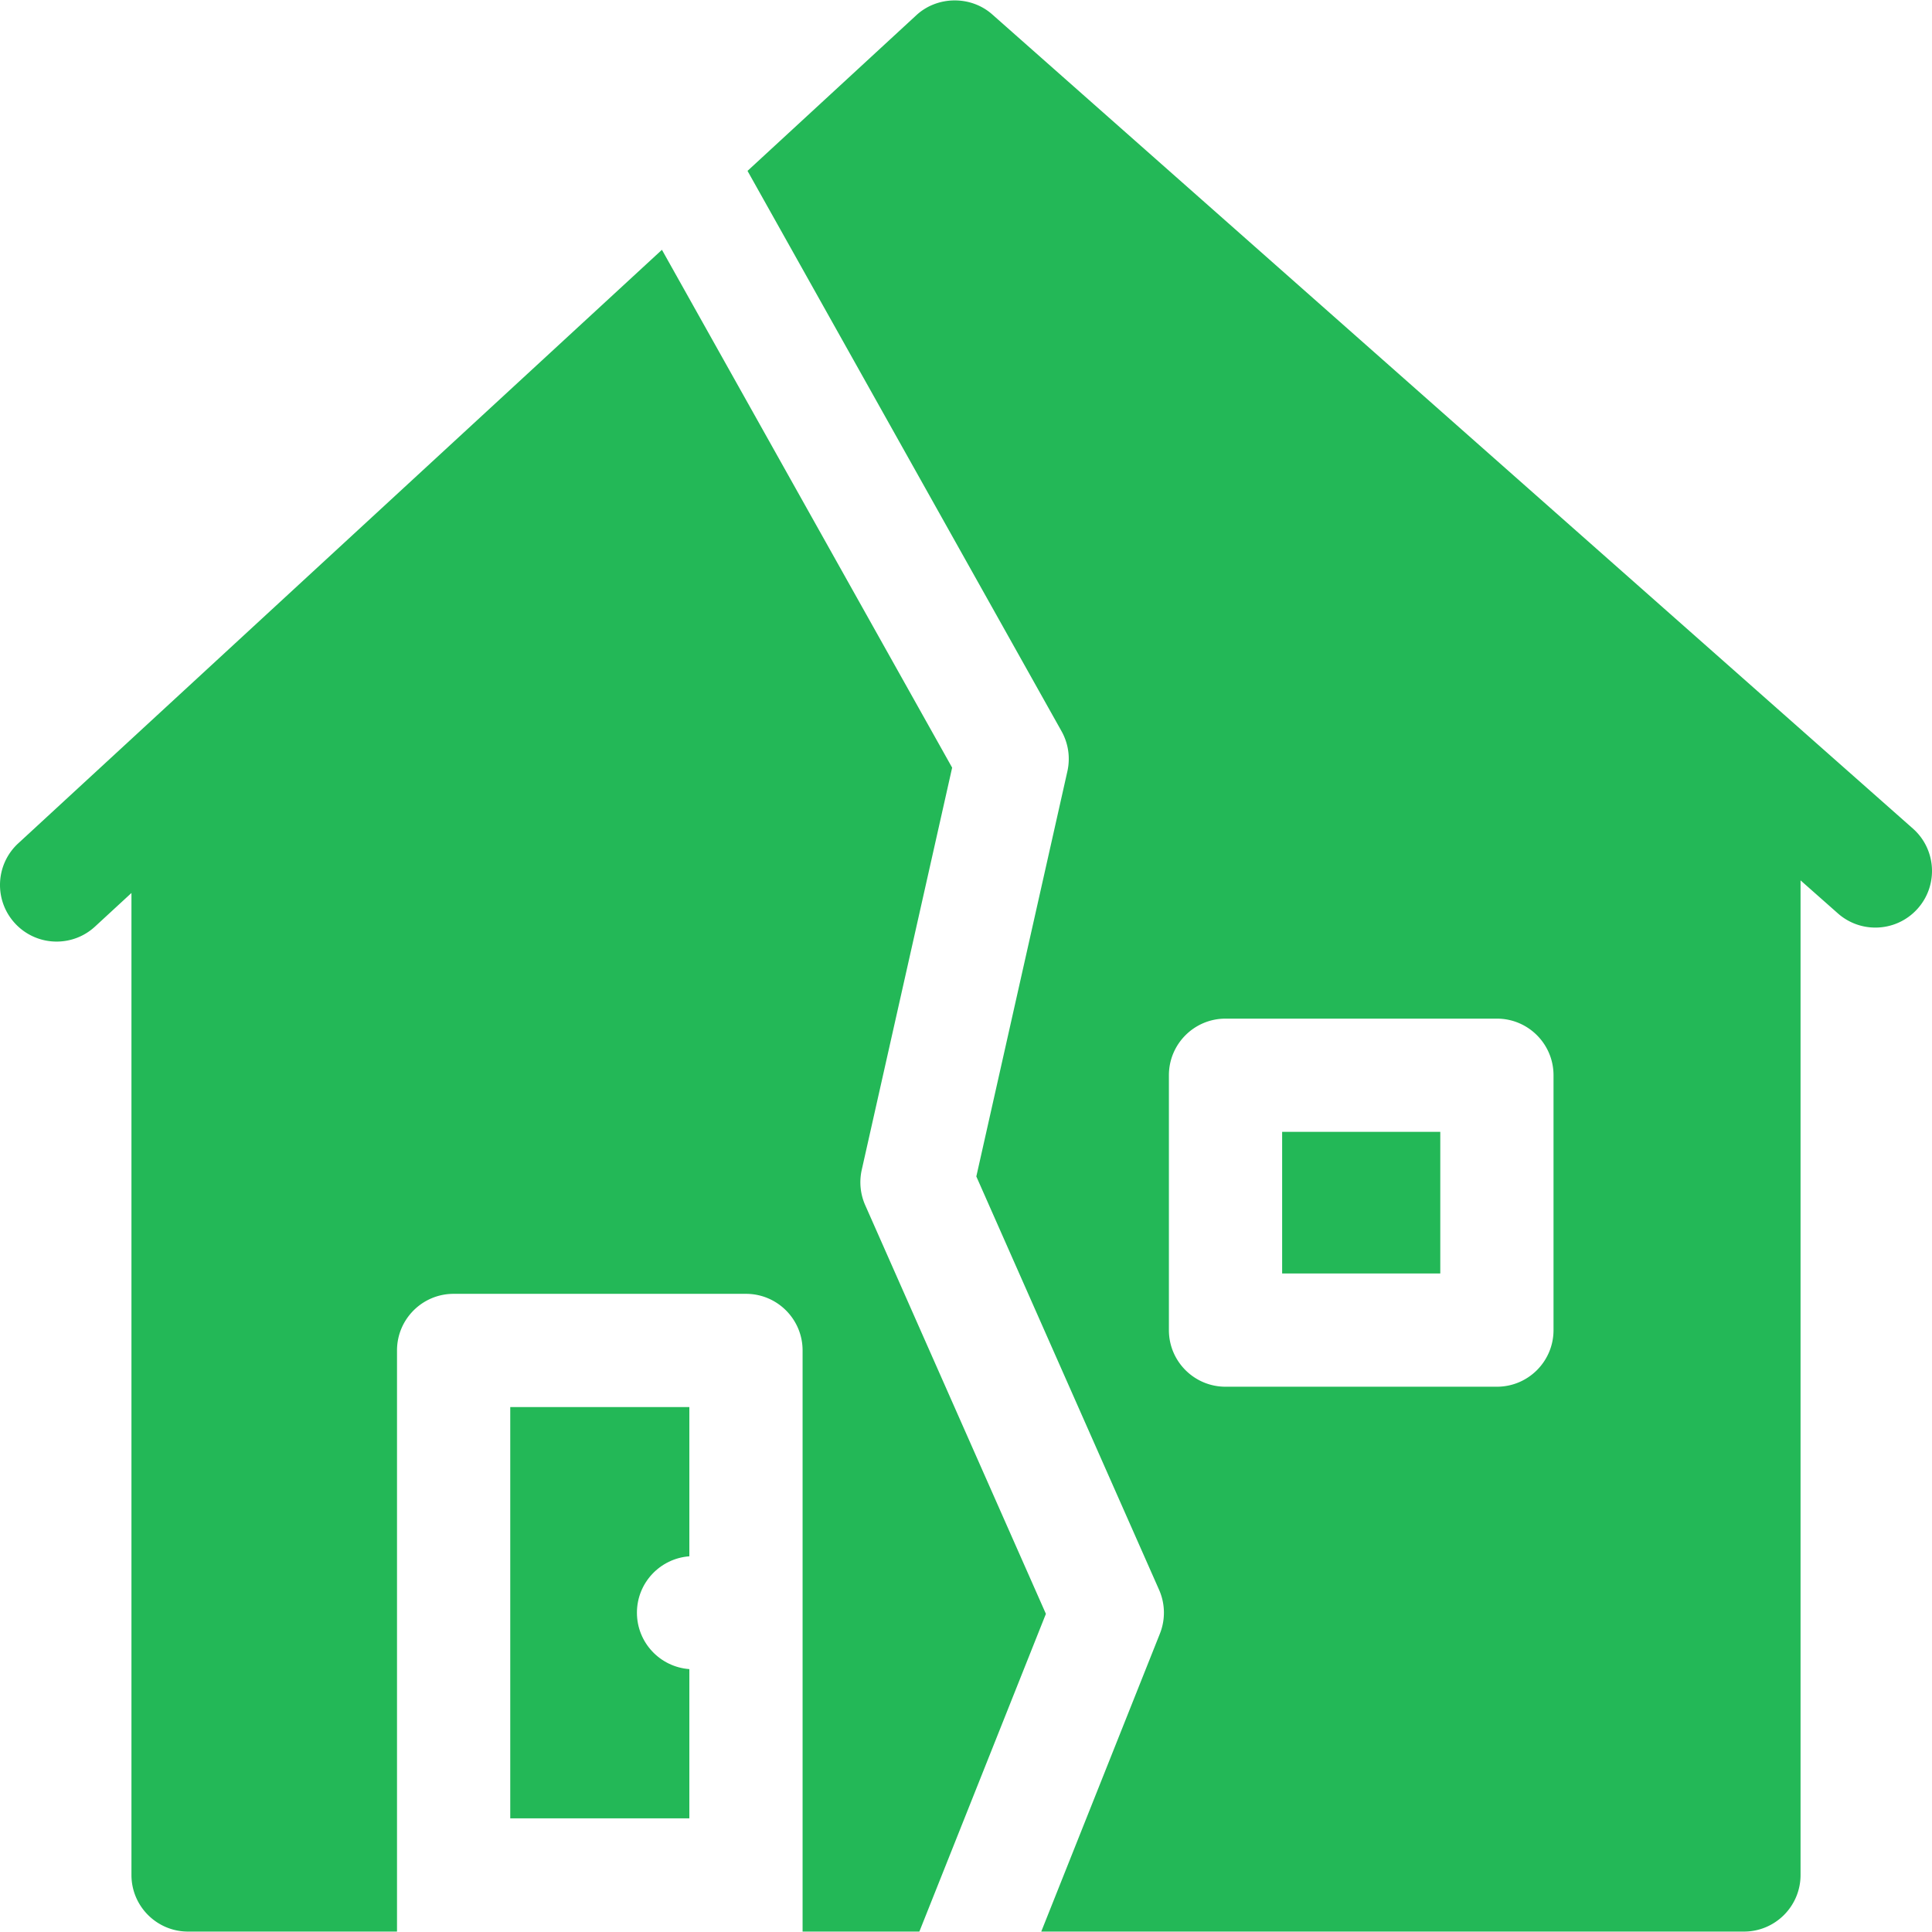
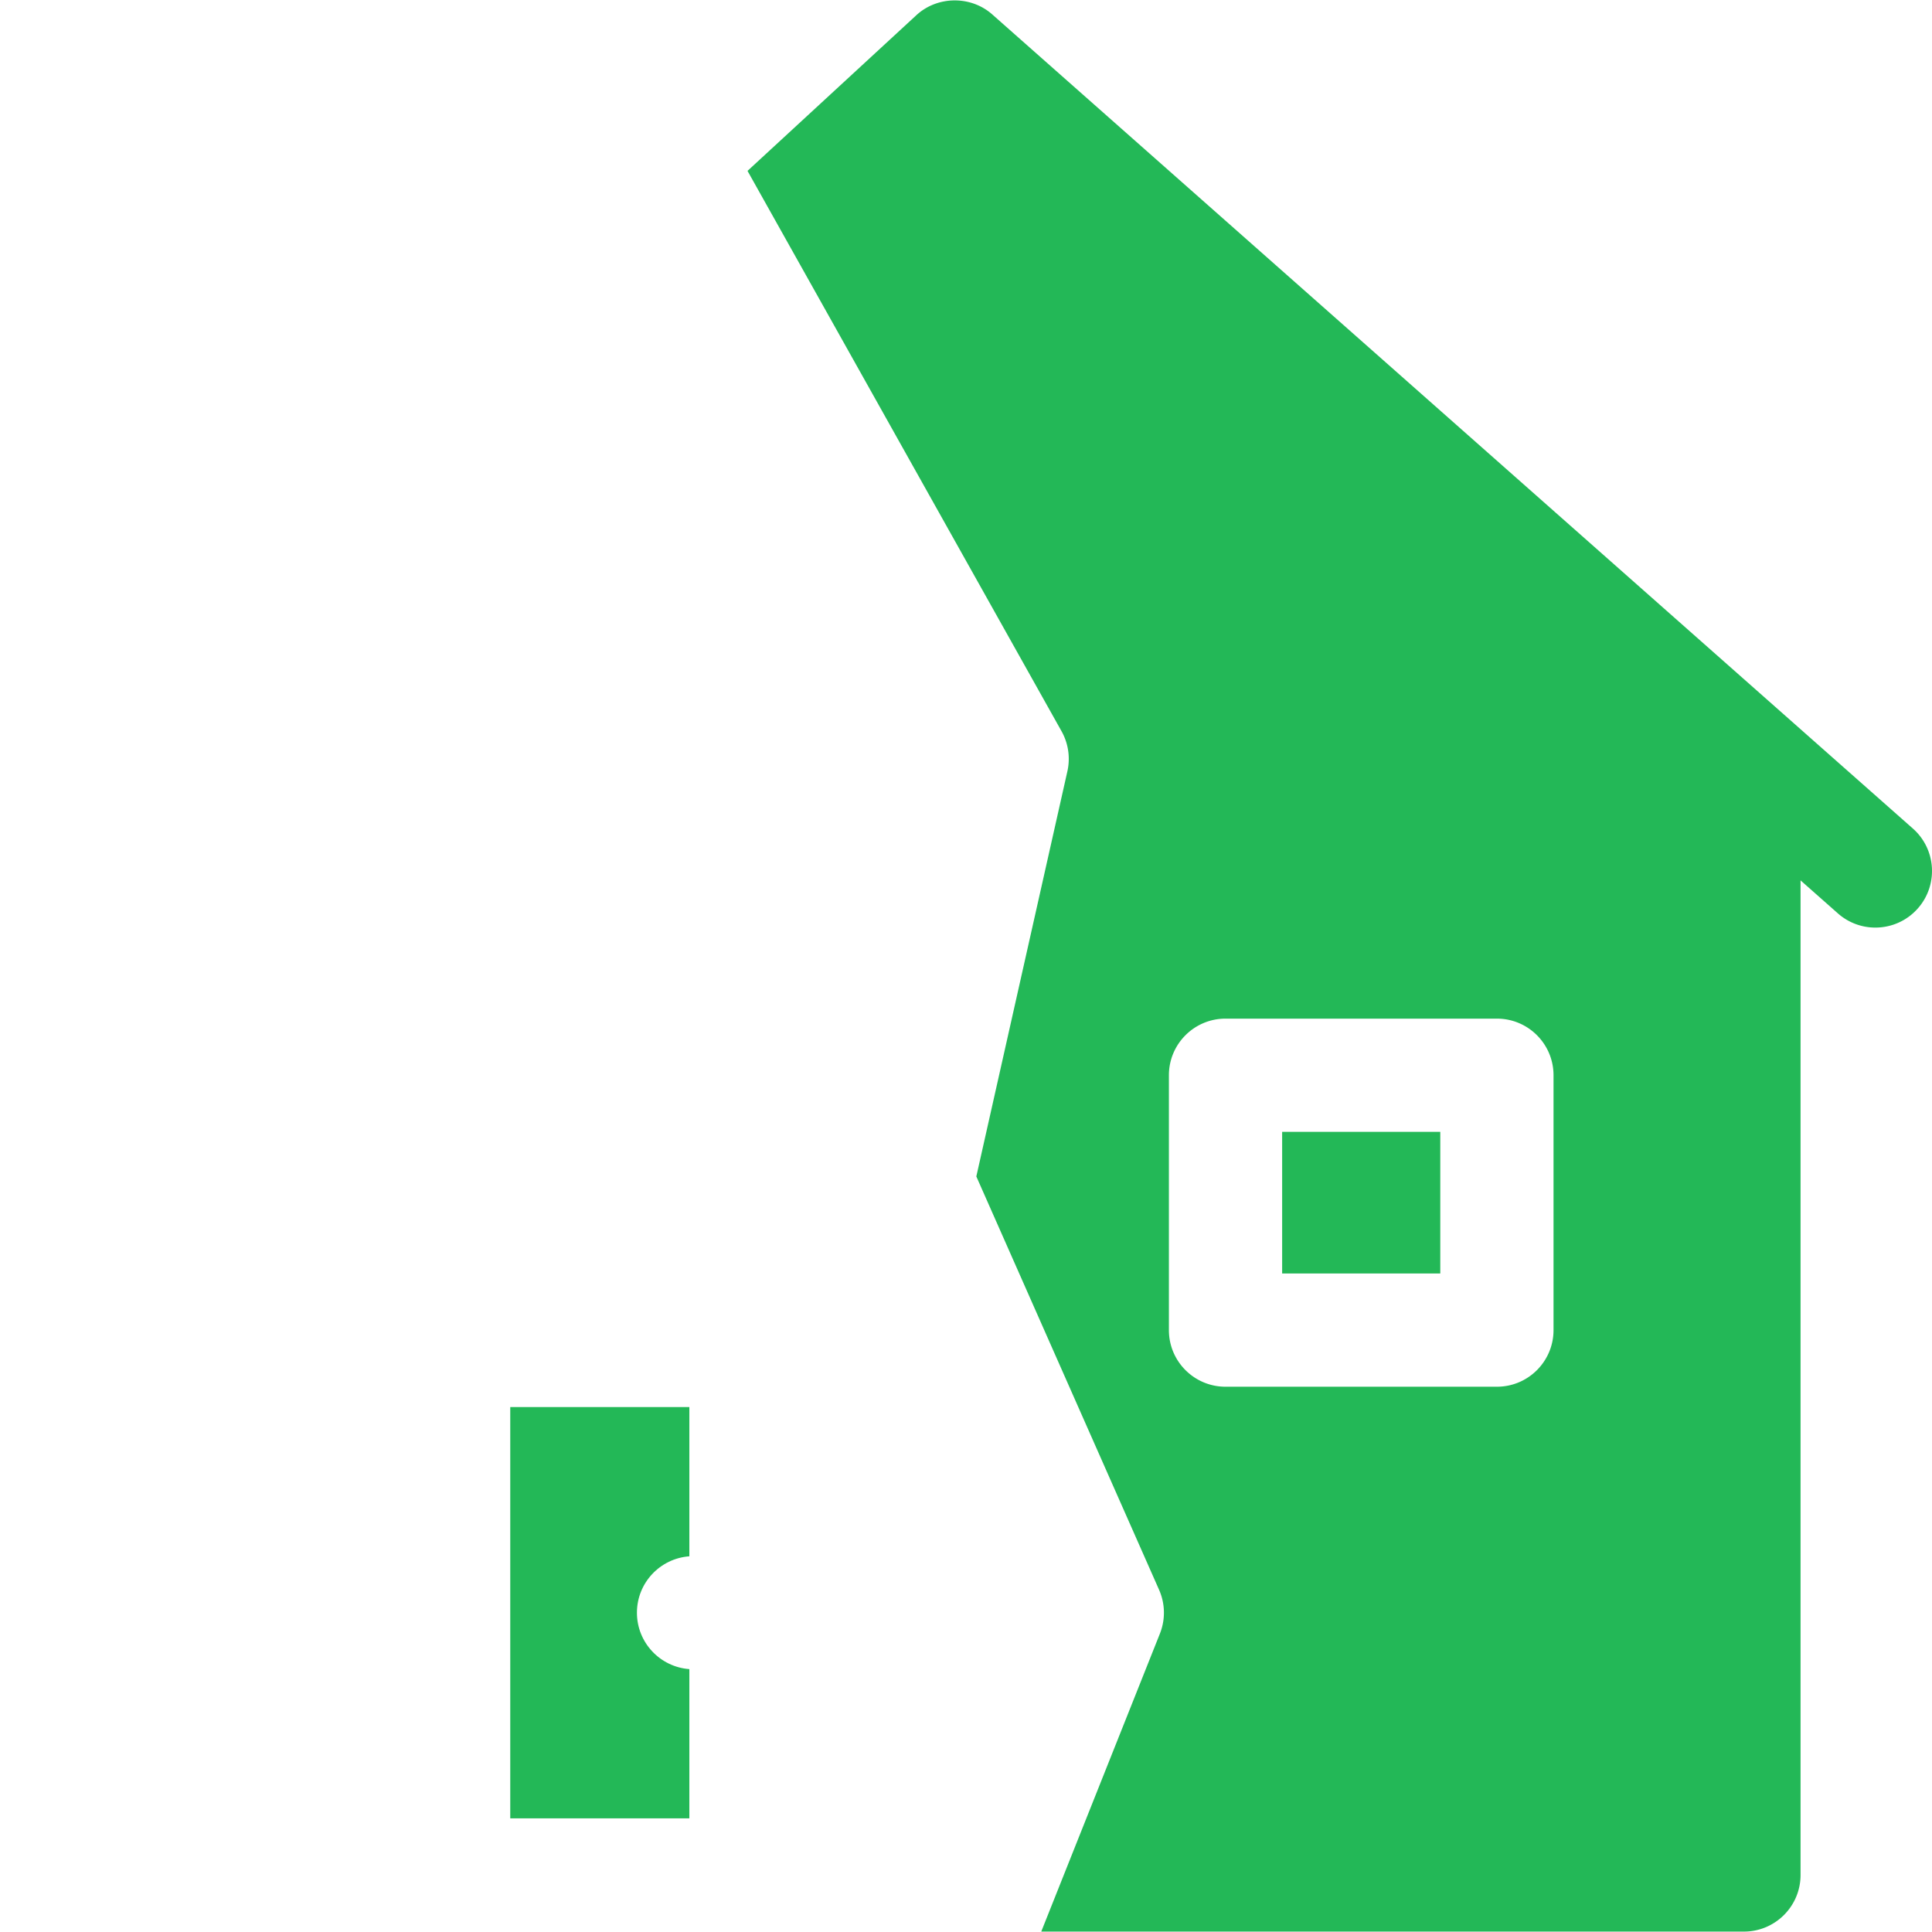
<svg xmlns="http://www.w3.org/2000/svg" version="1.1" width="512" height="512" x="0" y="0" viewBox="0 0 511.845 511.845" style="enable-background:new 0 0 512 512" xml:space="preserve" class="">
  <g>
    <path d="M182.63 412.312v-39.536h-47.45v108.959h47.45v-39.536c-7.763-.571-13.888-7.035-13.888-14.944 0-7.908 6.125-14.372 13.888-14.943zM339.678 299.866h41.897v37.518h-41.897z" fill="#23b857" opacity="1" data-original="#000000" class="" />
-     <path d="m243.567 511.735 33.524-84.176-47.872-108.276a14.996 14.996 0 0 1-.916-9.355l23.949-106.553L175.365 66.18 4.832 223.426c-6.09 5.616-6.475 15.105-.859 21.196a14.962 14.962 0 0 0 11.031 4.831c3.635 0 7.281-1.313 10.165-3.973l9.656-8.904v260.158c0 8.284 6.716 15 15 15h55.354V357.776c0-8.284 6.716-15 15-15h77.45c8.284 0 15 6.716 15 15v153.959z" fill="#23b857" opacity="1" data-original="#000000" class="" />
    <path d="M506.781 219.509 262.883 3.826c-5.673-5.036-14.562-4.942-20.126.213l-44.718 41.234 83.194 148.449a15 15 0 0 1 1.549 10.623l-24.125 107.333 48.418 109.512a14.997 14.997 0 0 1 .217 11.615l-31.434 78.93H462.02c8.284 0 15-6.716 15-15V233.238l9.888 8.744a14.945 14.945 0 0 0 9.931 3.763c4.149 0 8.278-1.711 11.243-5.063 5.488-6.205 4.905-15.685-1.301-21.173zm-95.206 132.876c0 8.284-6.716 15-15 15h-71.897c-8.284 0-15-6.716-15-15v-67.518c0-8.284 6.716-15 15-15h71.897c8.284 0 15 6.716 15 15z" fill="#23b857" opacity="1" data-original="#000000" class="" />
  </g>
</svg>